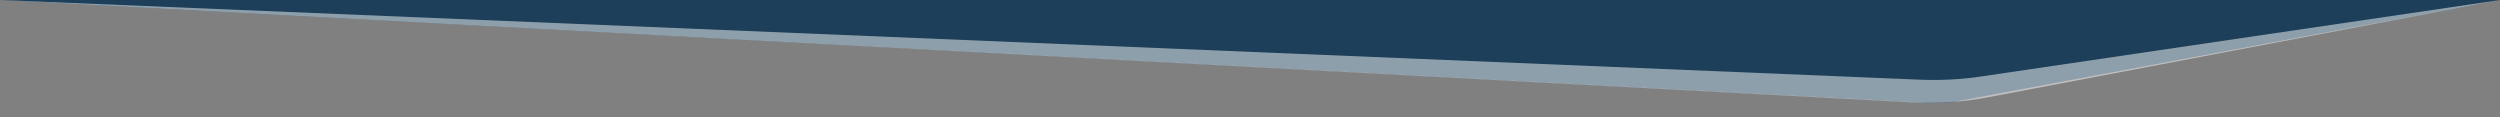
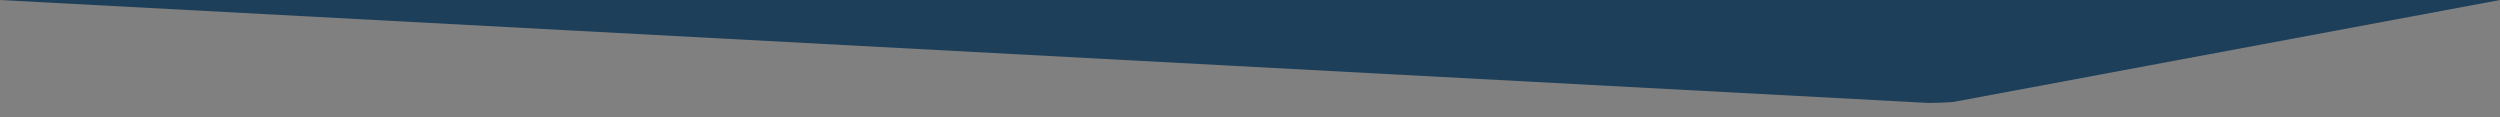
<svg xmlns="http://www.w3.org/2000/svg" version="1.1" id="Calque_1" x="0px" y="0px" viewBox="0 0 1280 60" style="enable-background:new 0 0 1280 60;" xml:space="preserve">
  <rect x="0" y="0" width="1280" height="60" fill="#808080" stroke="none" />
  <style type="text/css">
	.st0{fill:#1D3F59;}
	.st1{fill:#FFFFFF;fill-opacity:0.5;}
</style>
  <path class="st0" d="M1000.1,52.2c-5.5,0.5-12.9,0.5-12.9,0.5L0,0l0,0l1280,0L1000.1,52.2z" />
-   <path class="st1" d="M978.8,52.4L0,0l1280,0l-262.1,49.8C1005.7,52.2,992.1,53.1,978.8,52.4z" />
-   <path class="st0" d="M983.2,40.8L0,0l1280,0l-266,39.2C1004.1,40.7,993.6,41.2,983.2,40.8z" />
</svg>